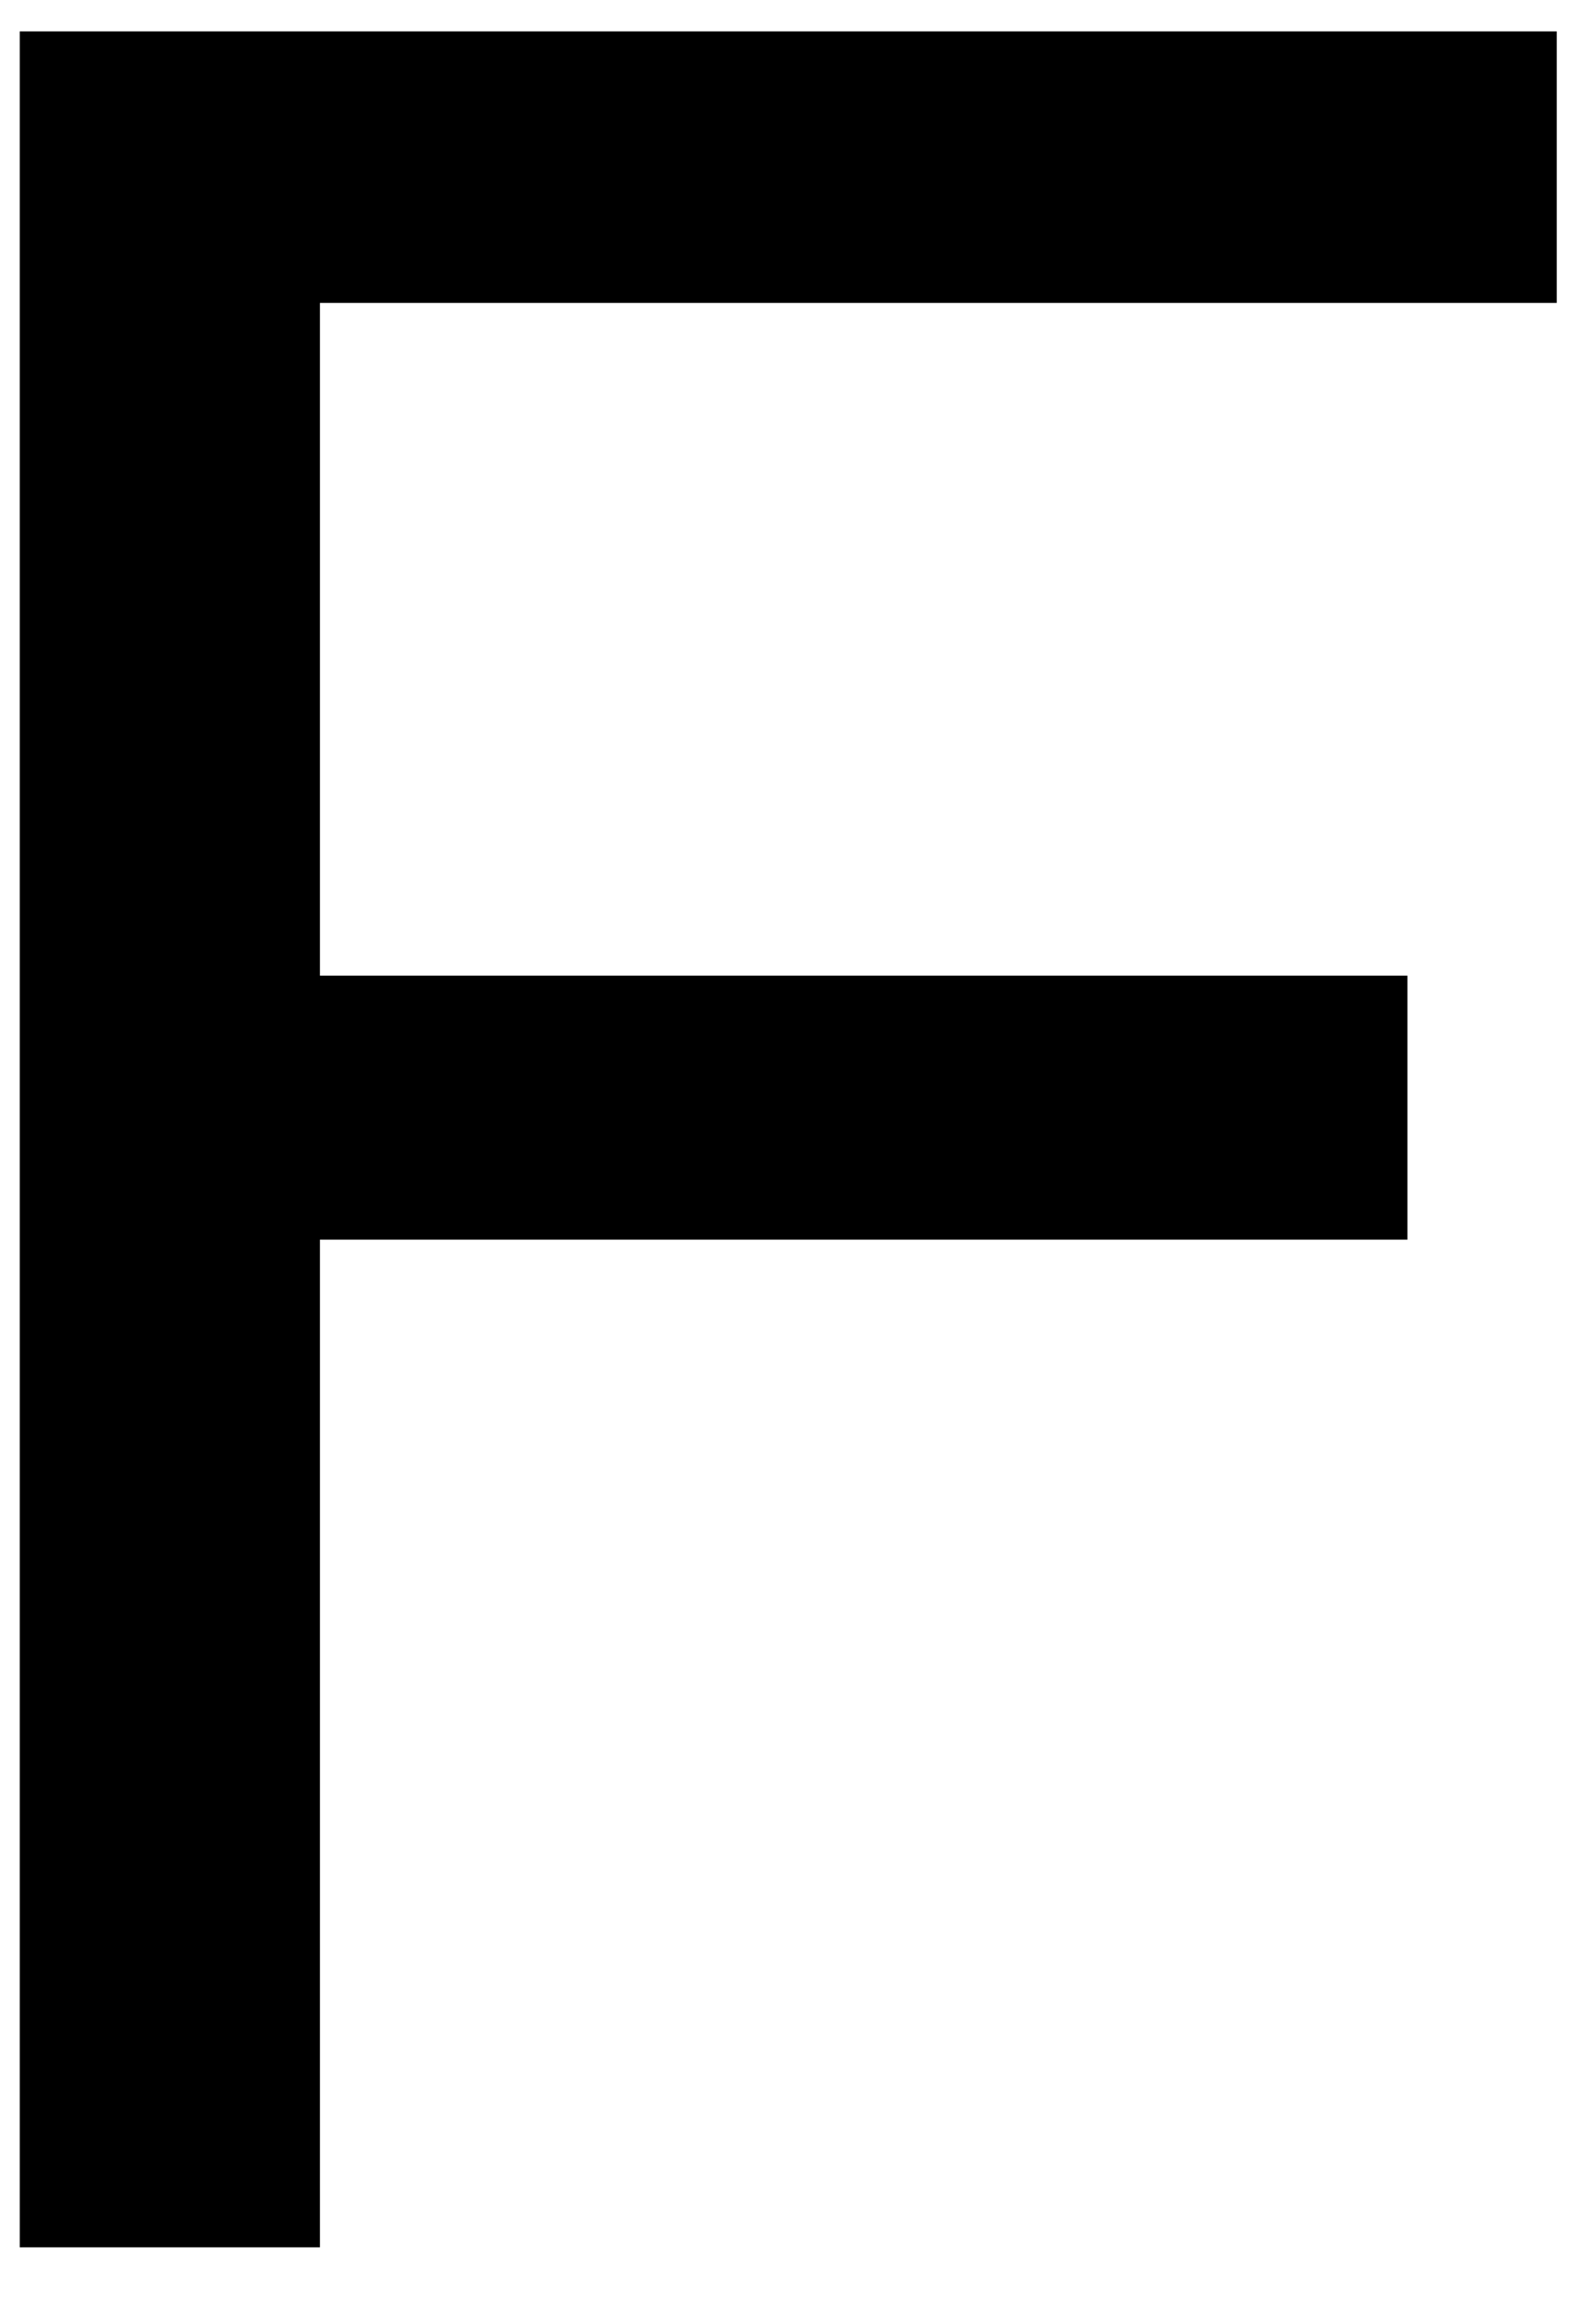
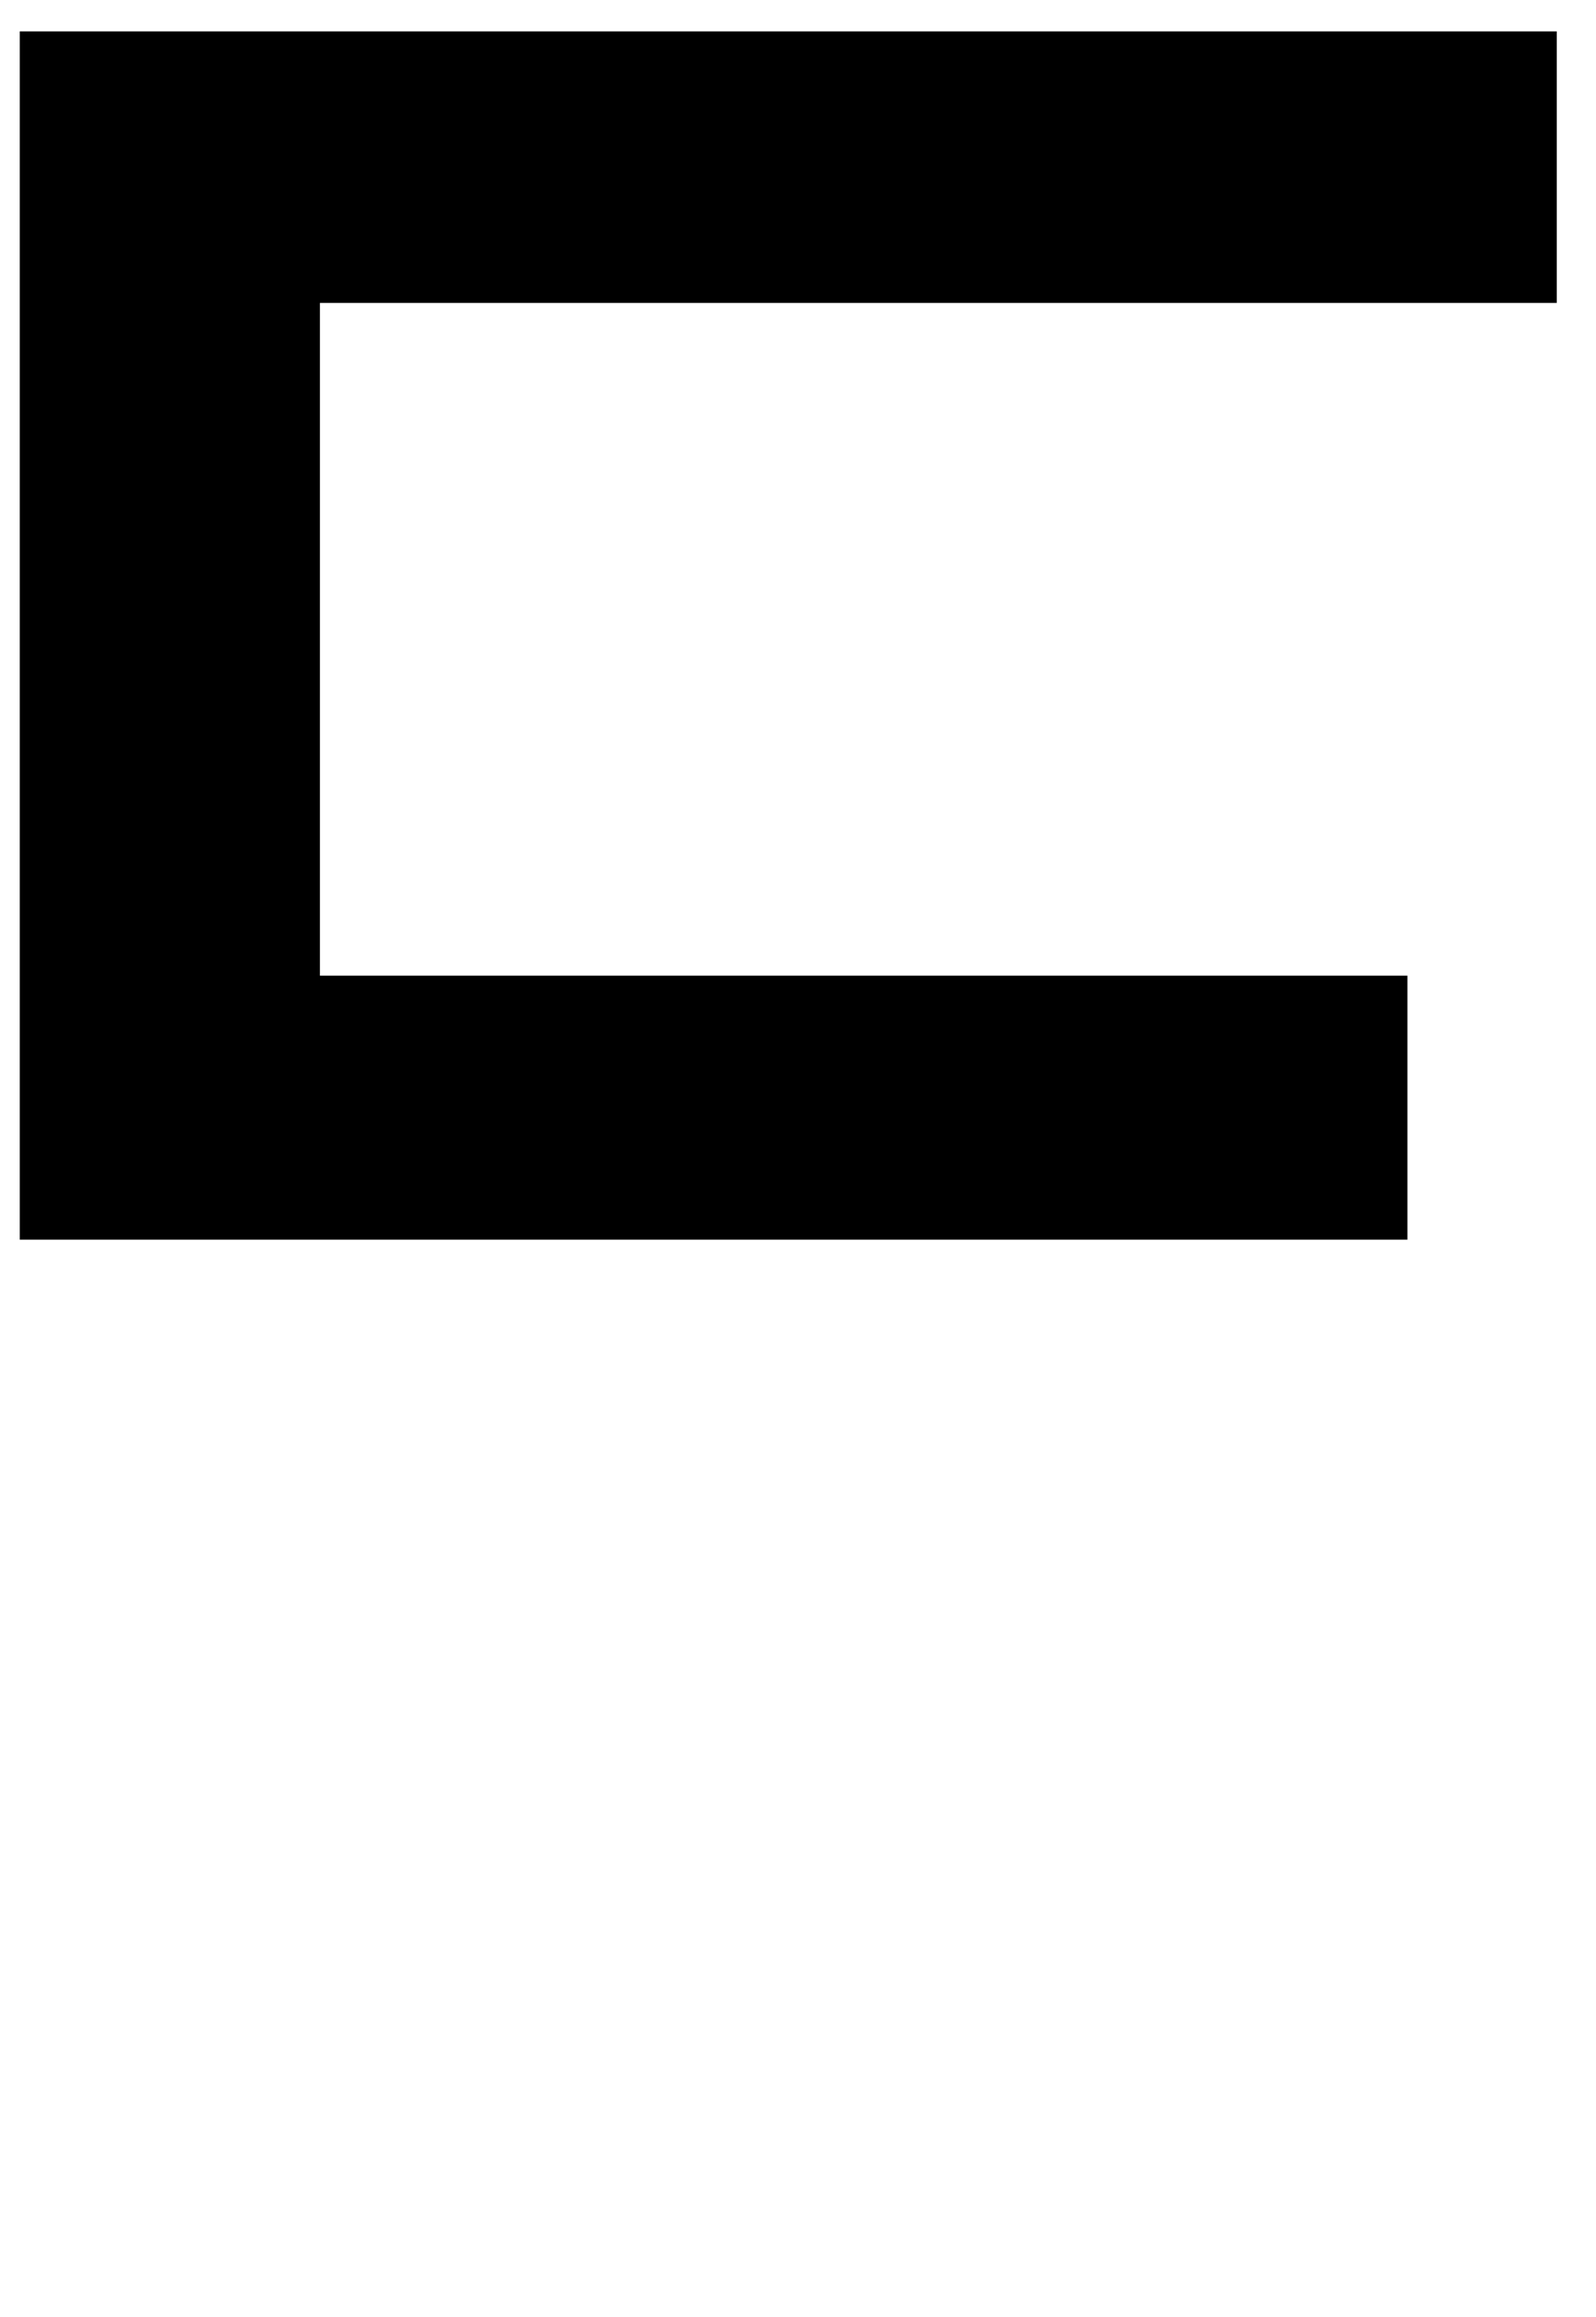
<svg xmlns="http://www.w3.org/2000/svg" id="d" width="31" height="45" viewBox="0 0 31 45">
  <defs>
    <style>.f{stroke-width:0px;}</style>
  </defs>
-   <path class="f" d="m.384.61h29.854v5.273H6.214v13.066h21.123v5.127H6.214v19.57H.384V.61Z" />
+   <path class="f" d="m.384.61h29.854v5.273H6.214v13.066h21.123v5.127H6.214H.384V.61Z" />
</svg>